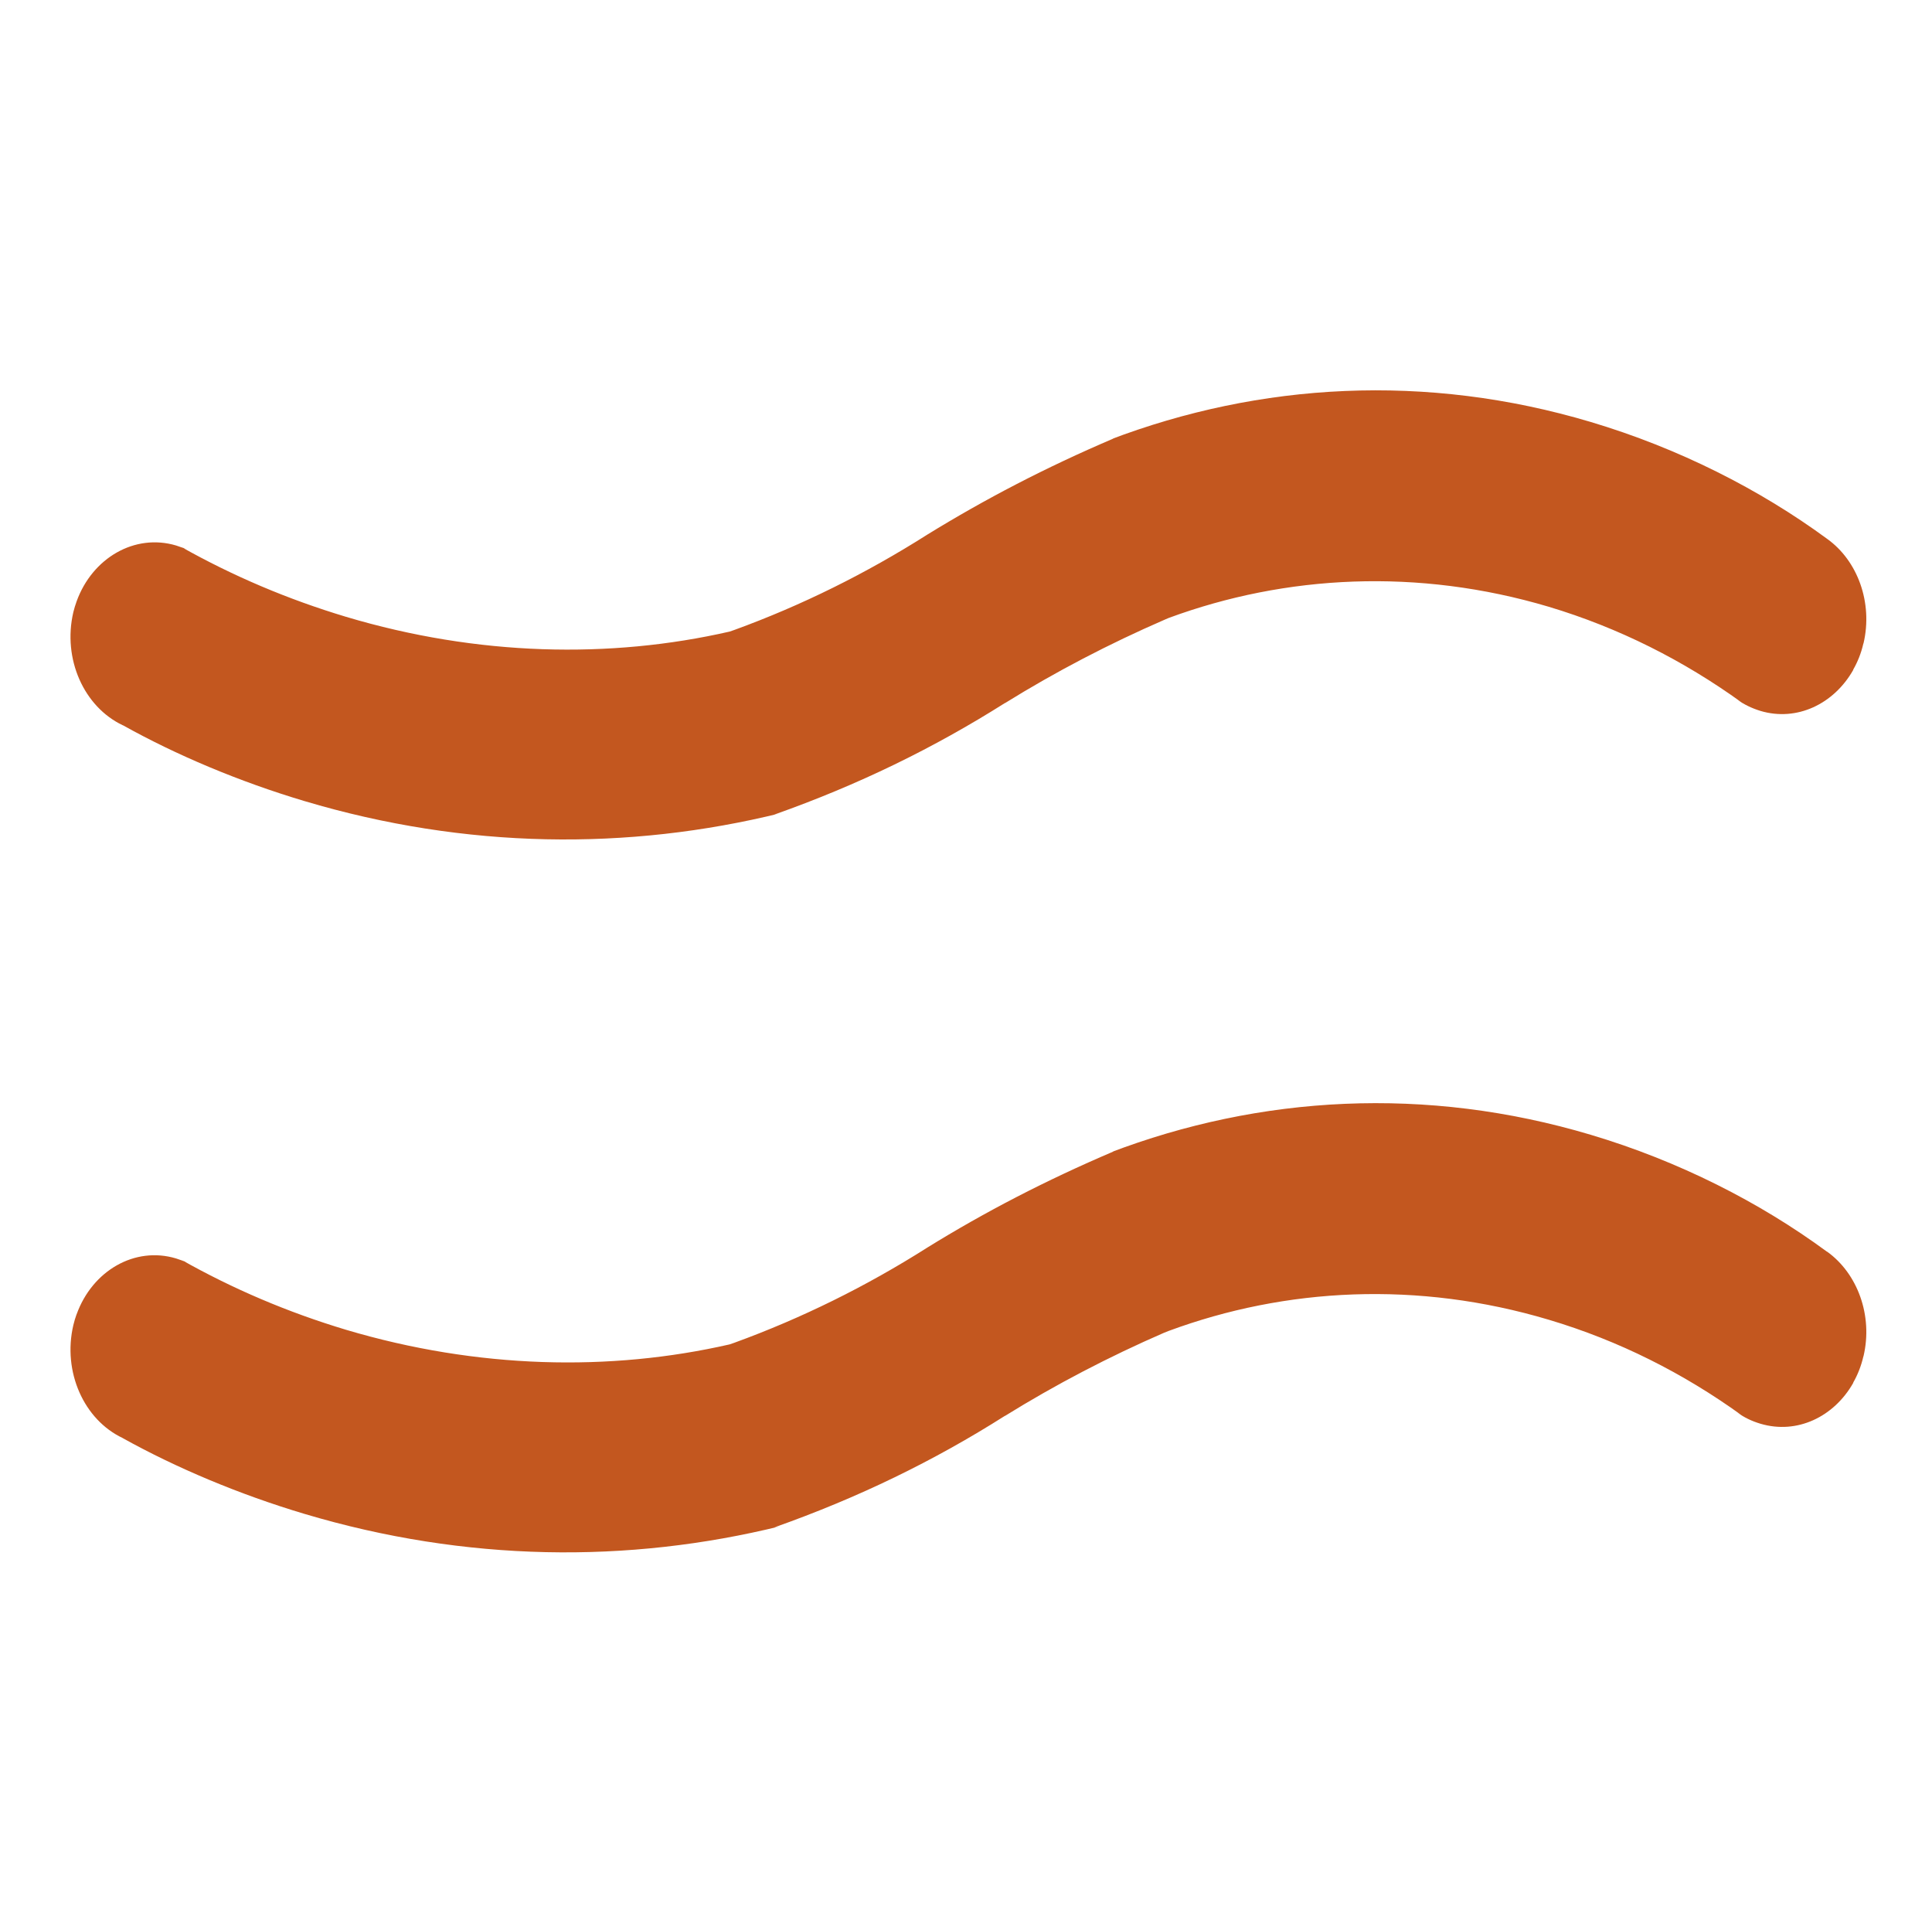
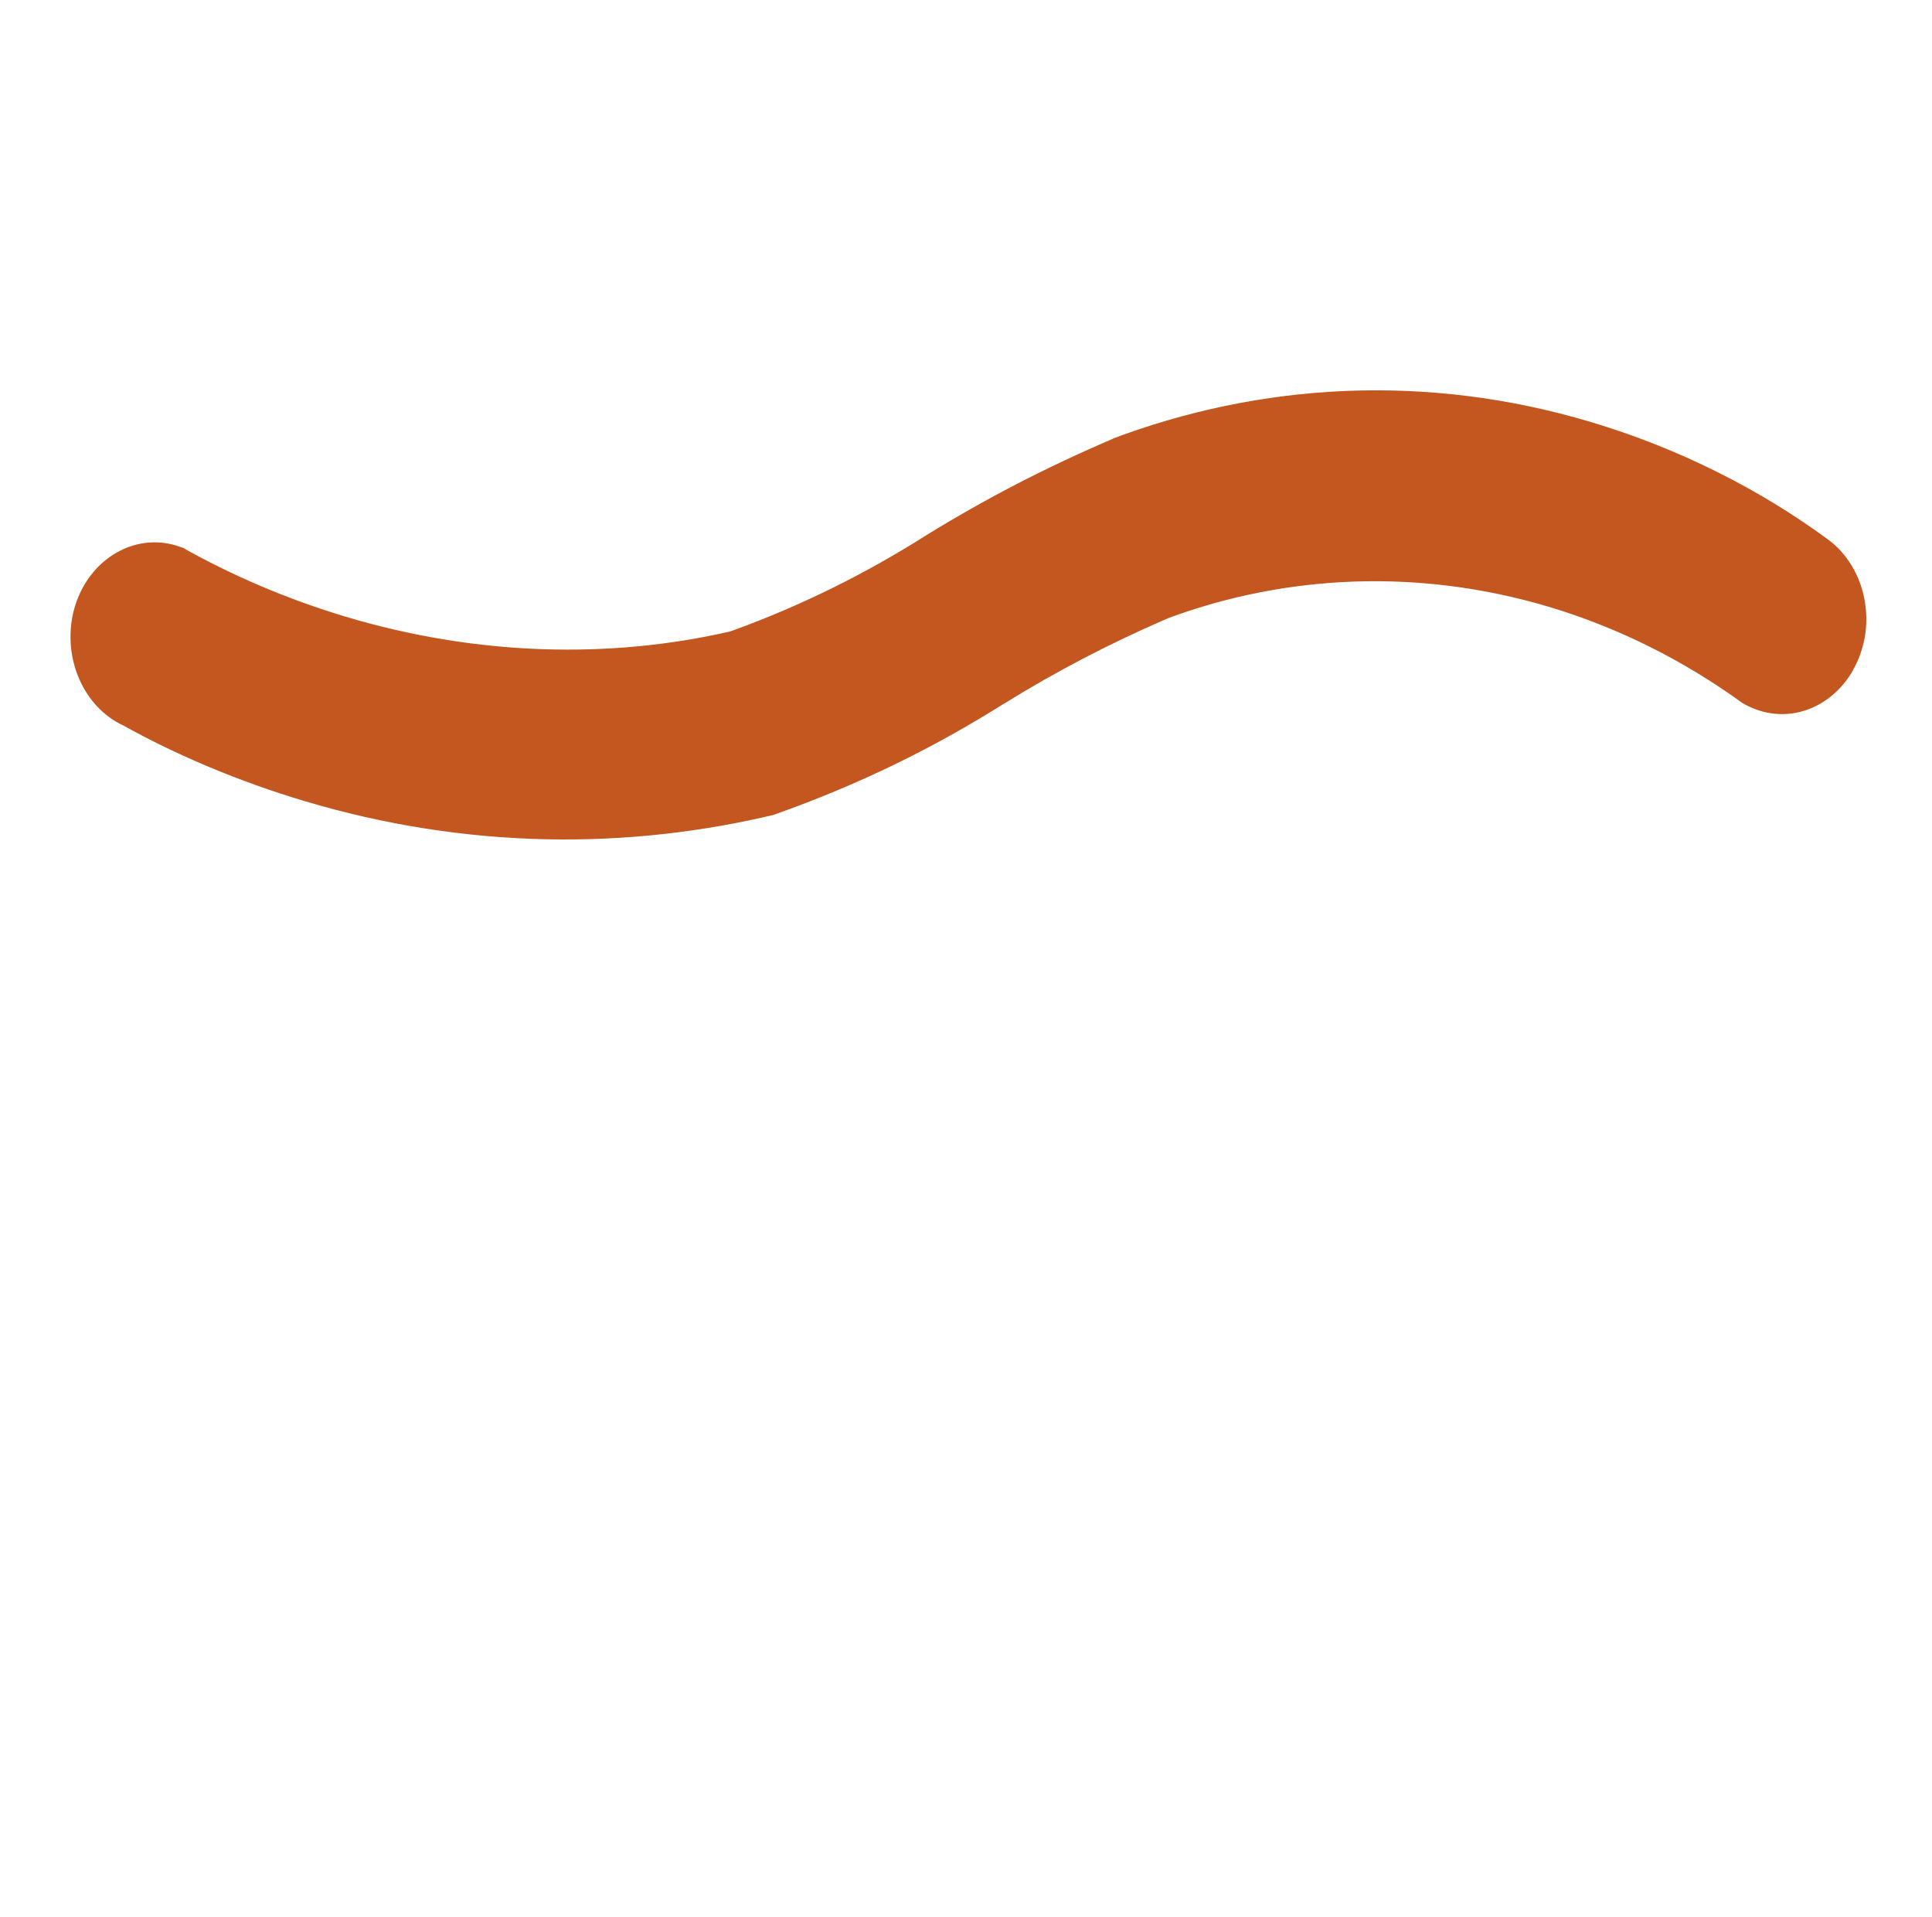
<svg xmlns="http://www.w3.org/2000/svg" version="1.2" viewBox="0 0 123 122" width="123" height="122">
  <style>
		.s0 { fill: #163248 } 
		.s1 { fill: #c3571f } 
	</style>
  <path fill-rule="evenodd" class="s0" d="m65.44-144.43v101.01c0 3.63-2.94 6.57-6.57 6.57-3.63 0-6.57-2.94-6.57-6.57v-101.01c0-3.63 2.94-6.57 6.57-6.57 3.63 0 6.57 2.94 6.57 6.57z" />
-   <path fill-rule="evenodd" class="s0" d="m99.15-124.82l-71.42 71.43c-2.57 2.56-6.73 2.56-9.29 0-2.57-2.57-2.57-6.72 0-9.29l71.42-71.43c2.57-2.56 6.73-2.56 9.29 0 2.57 2.57 2.57 6.73 0 9.29z" />
-   <path fill-rule="evenodd" class="s0" d="m8.14-100.77h101.17c3.63 0 6.57 2.94 6.57 6.57 0 3.63-2.94 6.57-6.57 6.57h-101.17c-3.63 0-6.57-2.94-6.57-6.57 0-3.63 2.94-6.57 6.57-6.57z" />
+   <path fill-rule="evenodd" class="s0" d="m99.15-124.82l-71.42 71.43c-2.57 2.56-6.73 2.56-9.29 0-2.57-2.57-2.57-6.72 0-9.29l71.42-71.43c2.57-2.56 6.73-2.56 9.29 0 2.57 2.57 2.57 6.73 0 9.29" />
  <path fill-rule="evenodd" class="s0" d="m27.76-134.46l71.54 71.54c2.57 2.57 2.57 6.73 0 9.29-2.56 2.57-6.72 2.57-9.29 0l-71.54-71.54c-2.56-2.57-2.56-6.73 0-9.29 2.57-2.57 6.73-2.57 9.29 0z" />
  <path fill-rule="evenodd" class="s0" d="m161.33 34.87h101.01c3.63 0 6.57 2.94 6.57 6.56 0 3.63-2.94 6.57-6.57 6.57h-101.01c-3.63 0-6.57-2.94-6.57-6.57 0-3.62 2.94-6.56 6.57-6.56z" />
  <path fill-rule="evenodd" class="s0" d="m159.76 83.79h104.15c2.76 0 5 2.24 5 5v3.14c0 2.76-2.24 5-5 5h-104.15c-2.76 0-5-2.24-5-5v-3.14c0-2.76 2.24-5 5-5z" />
  <path class="s1" d="m70.87 27.92c-4.29 1.83-8.15 3.84-11.87 6.13l0.05-0.03c-3.89 2.47-8.02 4.52-12.31 6.08l-0.29 0.1c-7.61 1.74-16.05 1.56-24.42-0.94q-5.56-1.67-10.51-4.46l0.33 0.16q-0.29-0.13-0.64-0.24c-2.63-0.78-5.33 0.79-6.33 3.55l-0.01 0.03q-0.11 0.3-0.2 0.66c-0.7 2.99 0.68 6.03 3.14 7.2l0.03 0.01c3.37 1.88 7.36 3.57 11.55 4.82 10.26 3.06 20.6 3.16 30.3 0.77l-0.4 0.09c5.35-1.89 10.16-4.24 14.7-7.11l-0.02 0.02c3.24-2.01 6.66-3.79 10.16-5.31l0.28-0.12c7.44-2.74 15.85-3.19 24.19-0.71 4.47 1.34 8.58 3.42 12.28 6.09l-0.28-0.18q0.64 0.46 1.48 0.72c2.32 0.69 4.67-0.44 5.9-2.6l0.01-0.04c0.27-0.47 0.5-1.03 0.64-1.65q0.01 0 0.01-0.01c0.61-2.61-0.39-5.27-2.3-6.64l-0.04-0.03c-4.27-3.13-9.42-5.75-15.02-7.42-10.49-3.13-21.07-2.51-30.63 1.13l0.22-0.08z" />
-   <path class="s1" d="m70.87 73.3c-4.29 1.83-8.15 3.83-11.87 6.13l0.05-0.03c-3.89 2.47-8.02 4.51-12.31 6.07l-0.29 0.1c-7.61 1.74-16.05 1.56-24.42-0.93q-5.56-1.67-10.51-4.47l0.33 0.17q-0.29-0.13-0.64-0.24c-2.63-0.79-5.33 0.78-6.33 3.55l-0.01 0.02q-0.11 0.3-0.2 0.67c-0.7 2.98 0.68 6.03 3.14 7.19l0.03 0.02c3.37 1.87 7.36 3.56 11.55 4.81 10.26 3.06 20.6 3.17 30.3 0.78l-0.4 0.08c5.35-1.89 10.16-4.23 14.7-7.11l-0.02 0.02c3.24-2.01 6.66-3.79 10.16-5.31l0.28-0.11c7.44-2.75 15.85-3.2 24.19-0.71 4.47 1.33 8.58 3.41 12.28 6.08l-0.28-0.18q0.64 0.47 1.48 0.72c2.32 0.69 4.67-0.43 5.9-2.59l0.01-0.04c0.27-0.47 0.5-1.04 0.64-1.65q0.01-0.01 0.01-0.02c0.61-2.6-0.39-5.26-2.3-6.64l-0.04-0.02c-4.27-3.14-9.42-5.76-15.02-7.43-10.49-3.13-21.07-2.51-30.63 1.14l0.22-0.08z" />
  <path fill-rule="evenodd" class="s1" d="m154.76-93.93c0-31.52 25.56-57.07 57.08-57.07 31.52 0 57.07 25.55 57.07 57.07 0 31.53-25.55 57.08-57.07 57.08-31.52 0-57.08-25.55-57.08-57.08z" />
</svg>